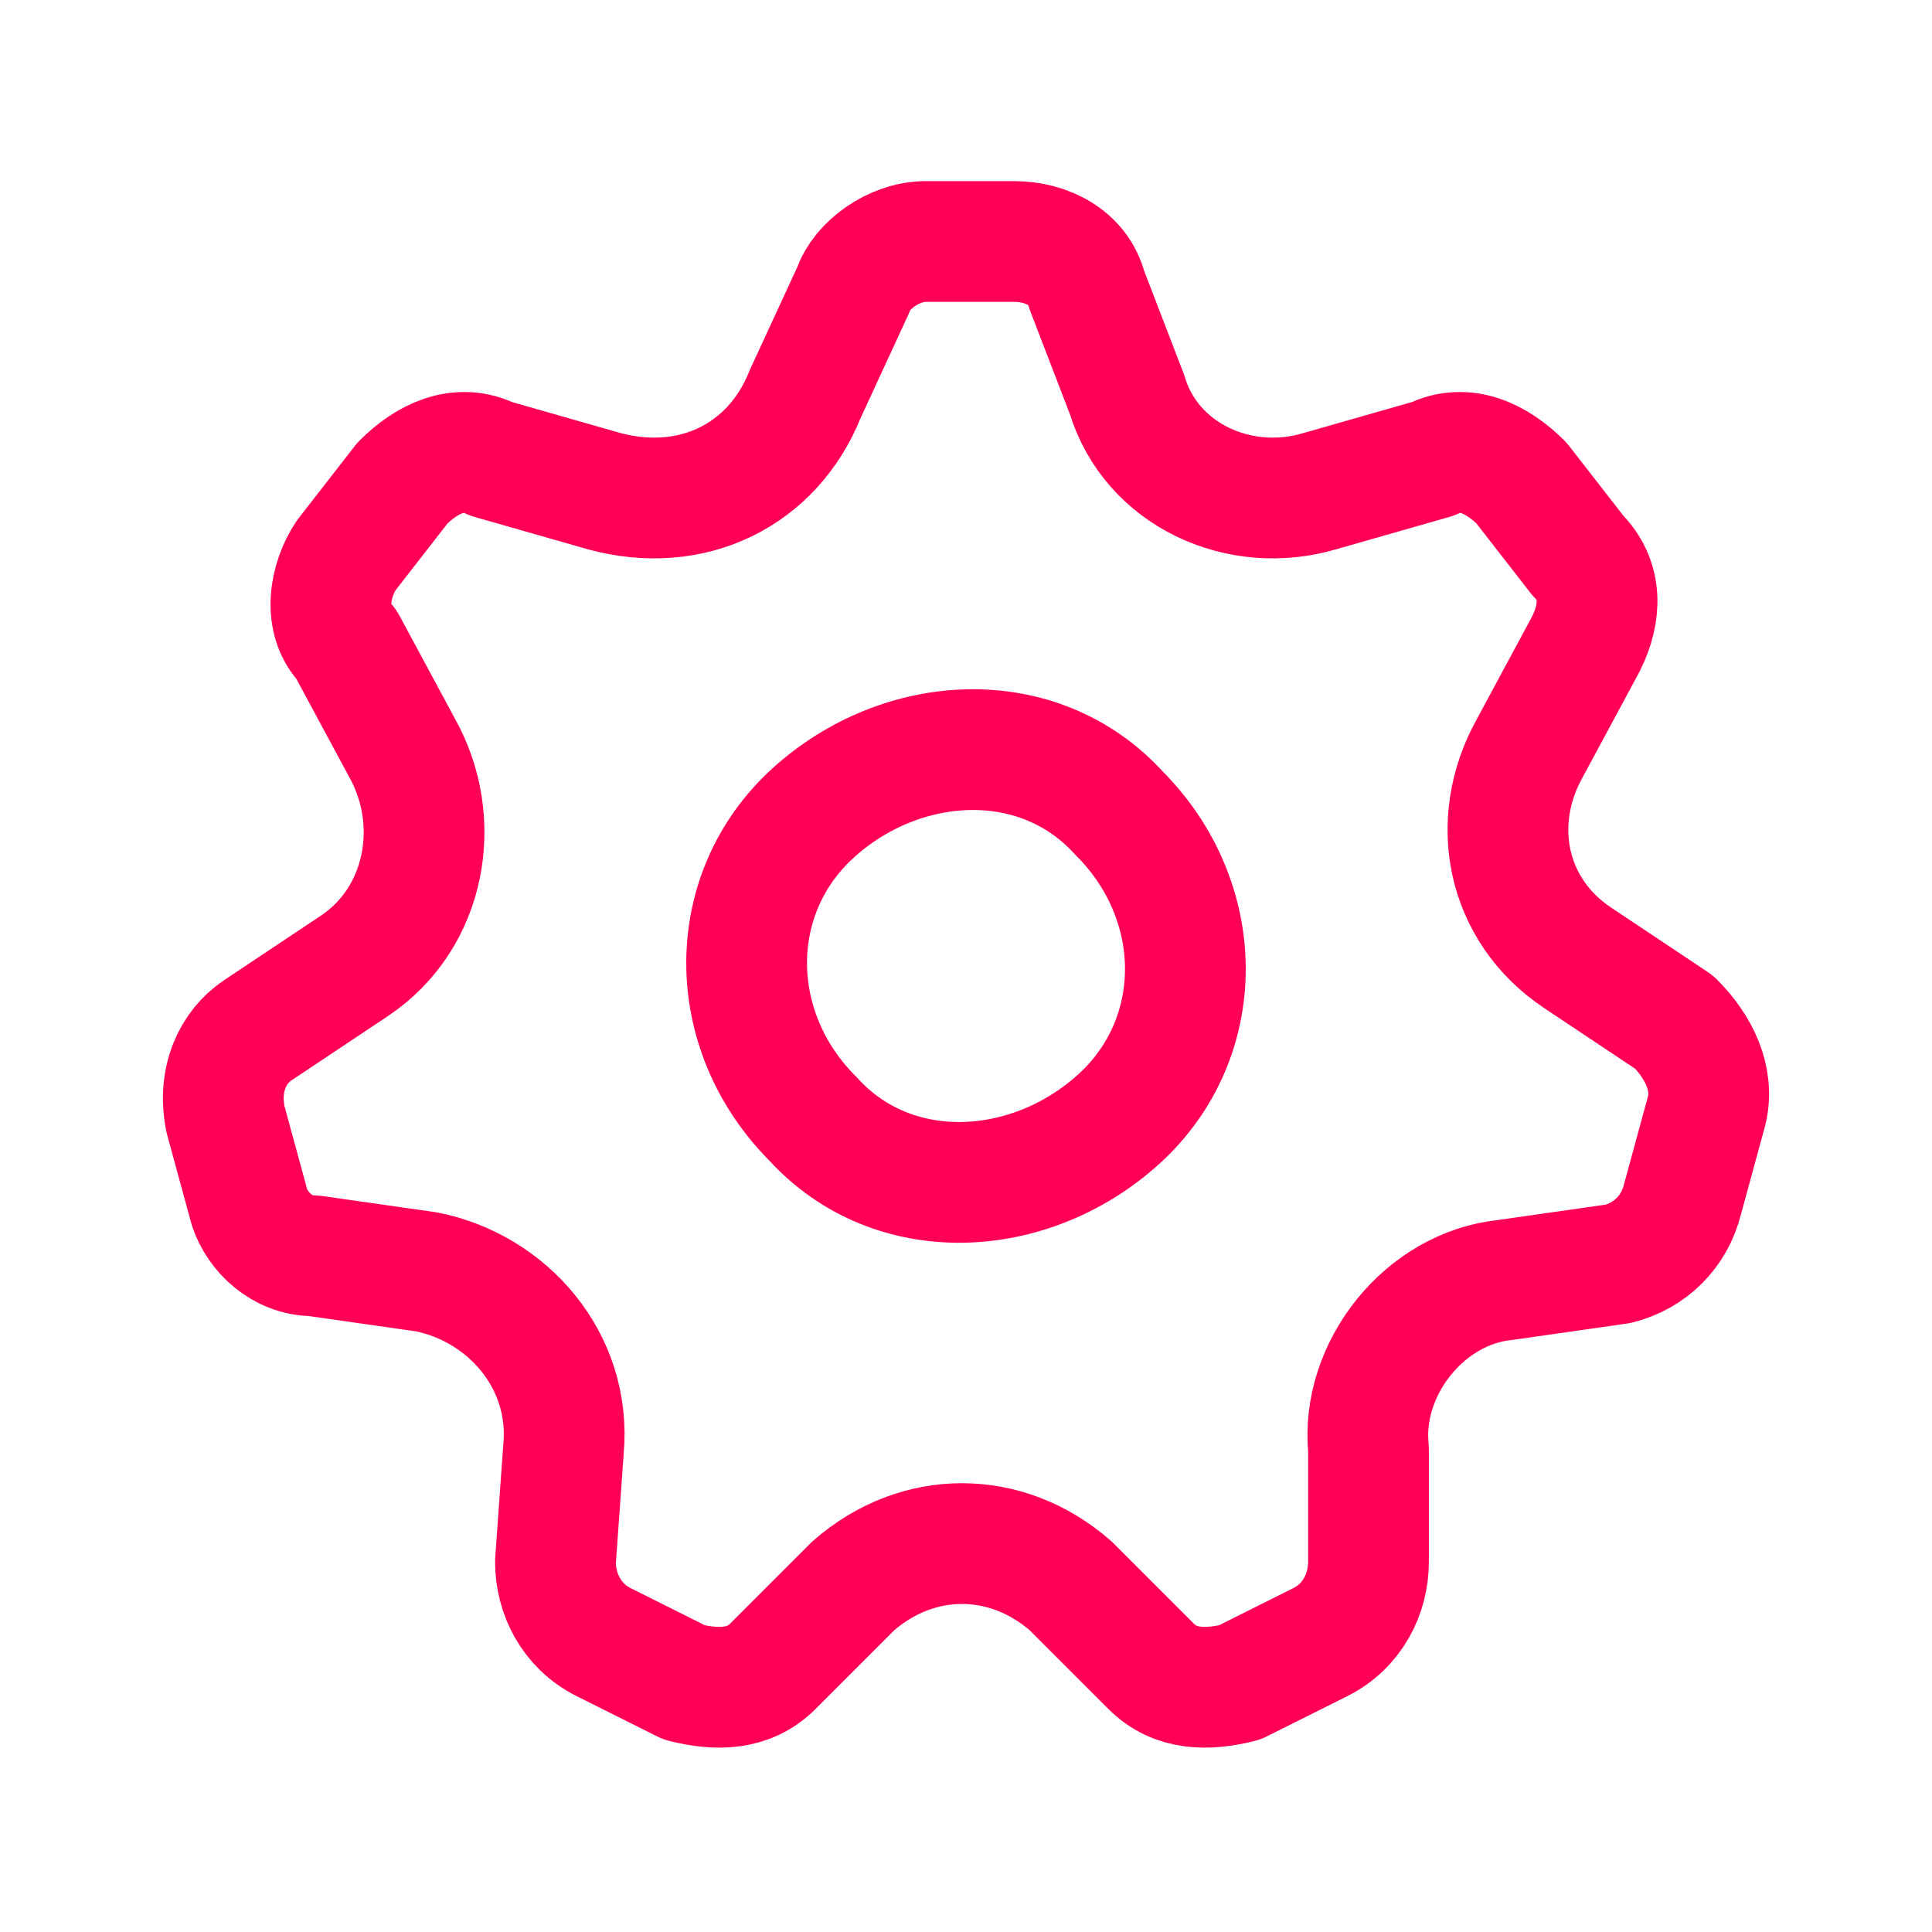
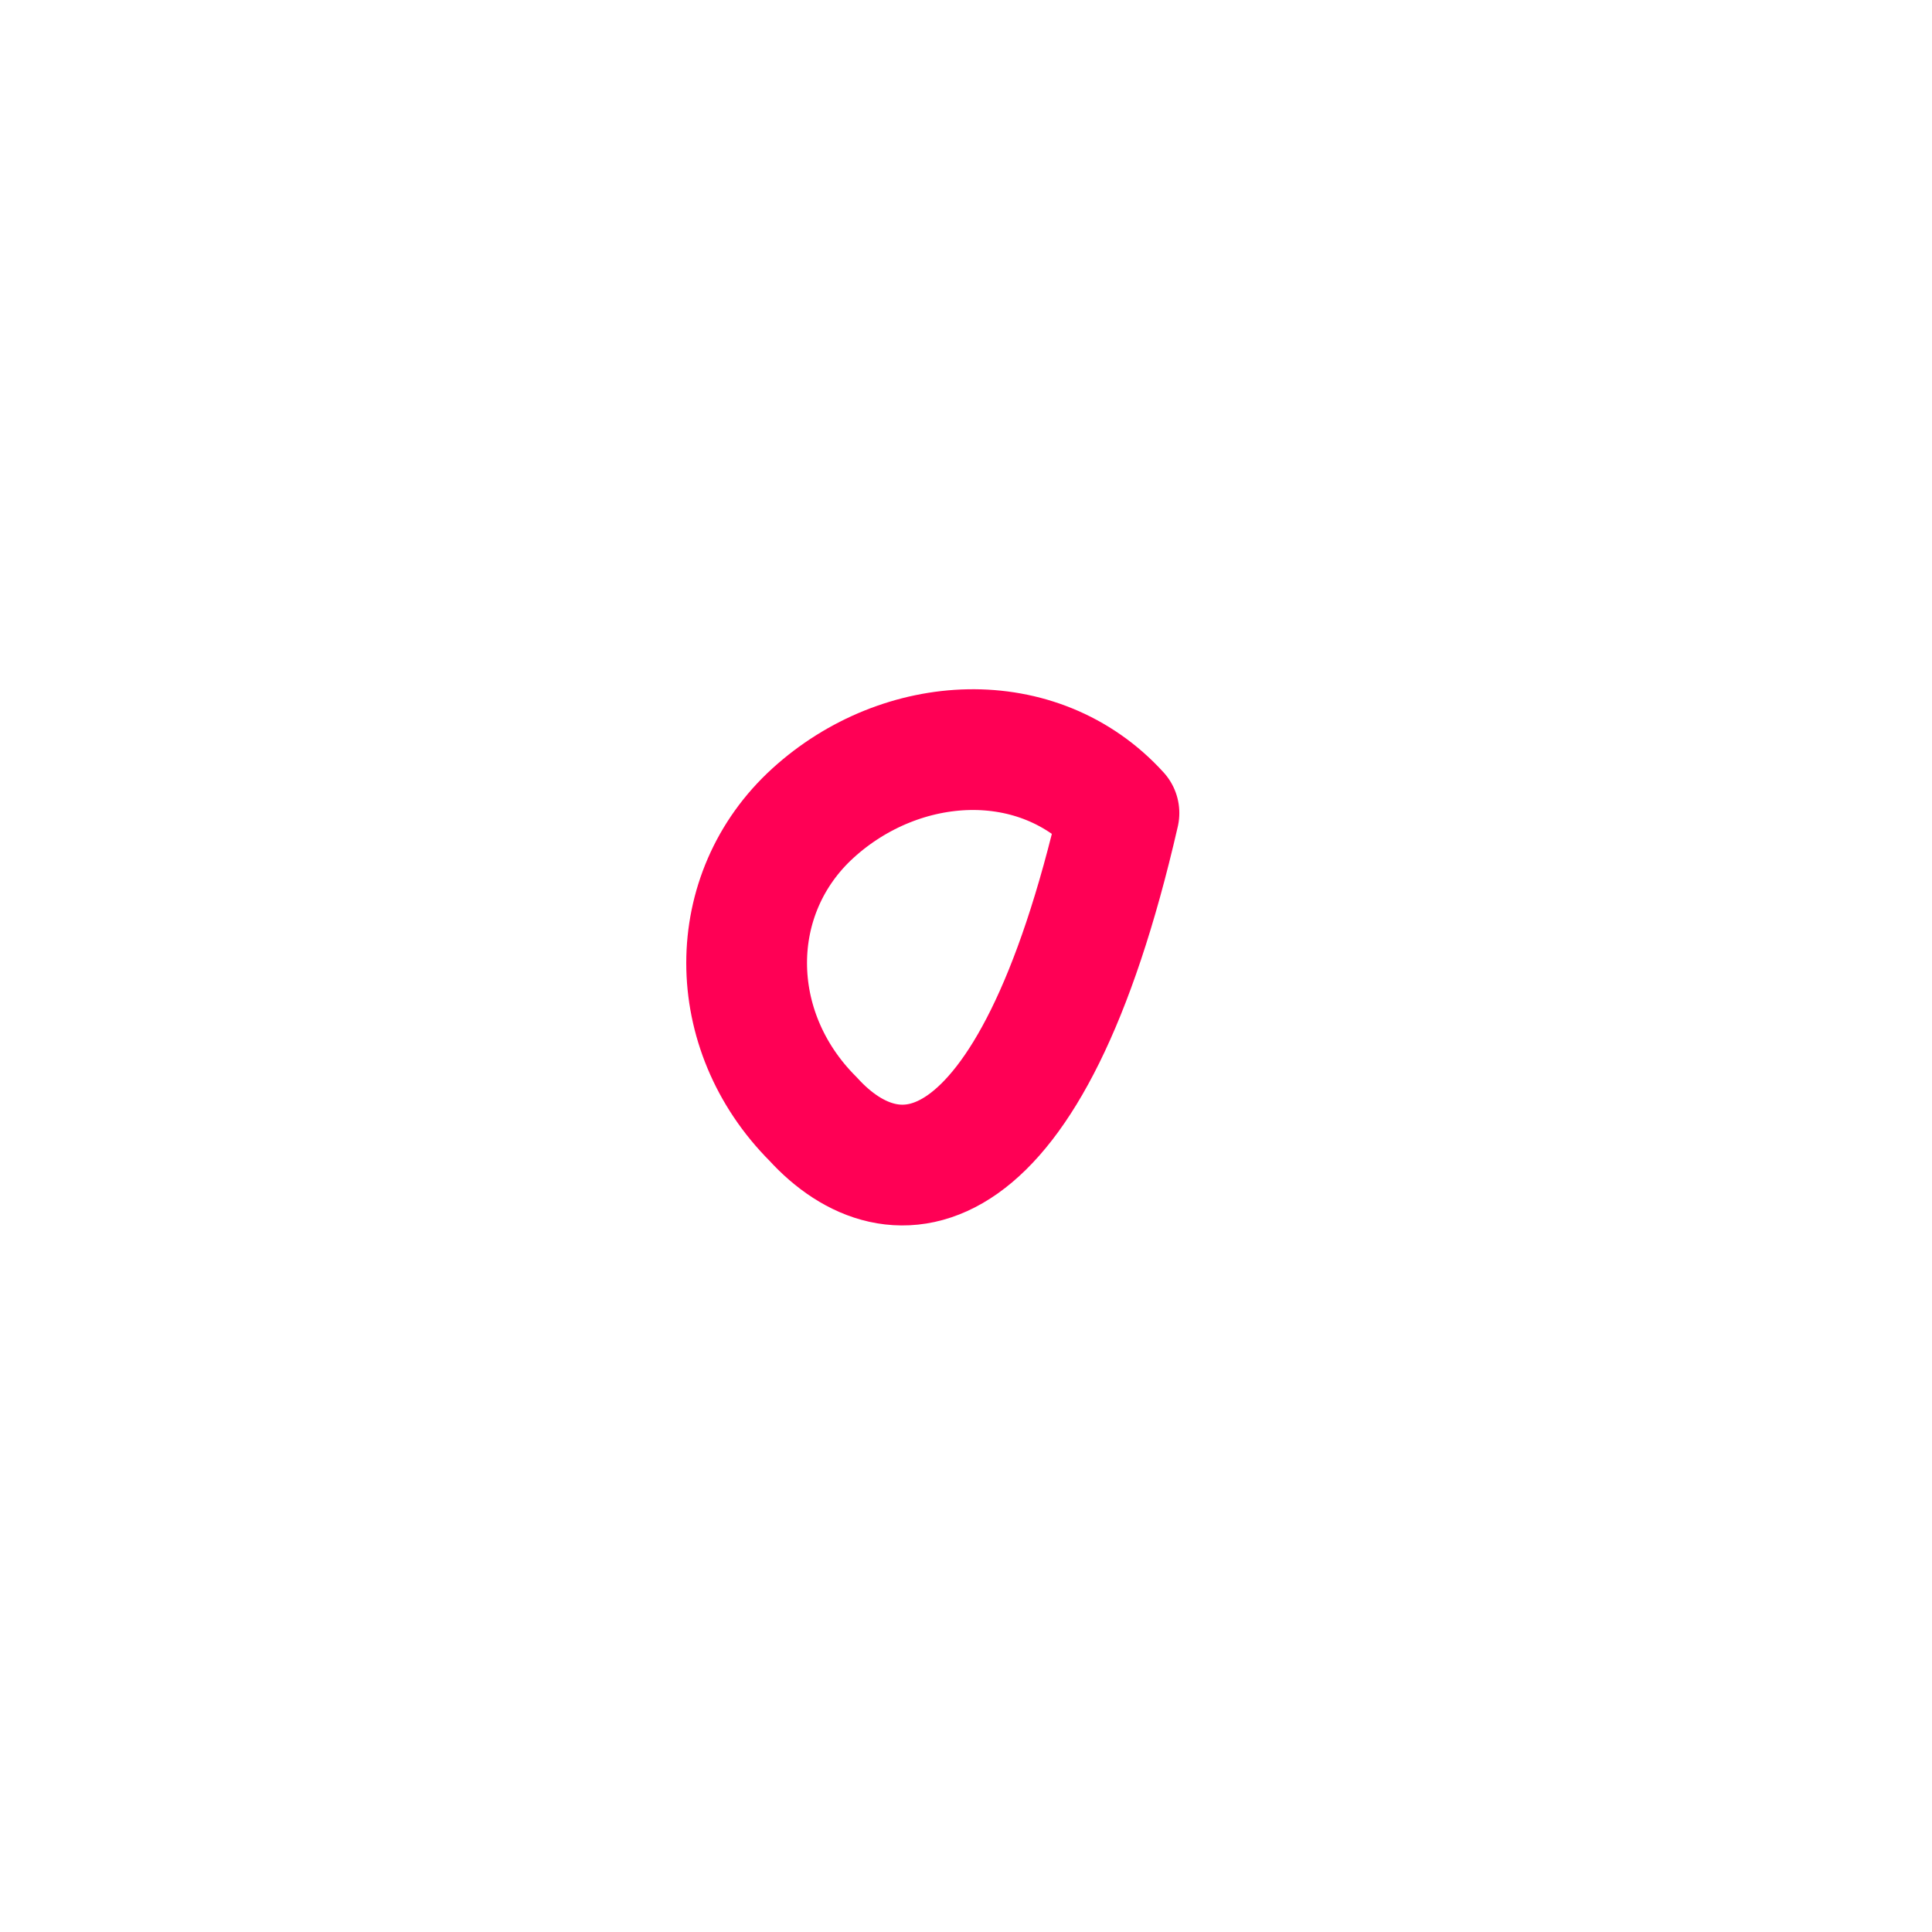
<svg xmlns="http://www.w3.org/2000/svg" width="24" height="24" viewBox="0 0 24 24" fill="none">
-   <path d="M3.9 15.6L5.3 15.8C6.3 16 7.1 16.9 7 18L6.9 19.4C6.9 19.8 7.1 20.2 7.5 20.4L8.5 20.9C8.9 21 9.3 21 9.6 20.7L10.6 19.7C11.4 19 12.5 19 13.3 19.7L14.3 20.7C14.6 21 15 21 15.4 20.9L16.4 20.4C16.8 20.2 17 19.8 17 19.4V18C16.9 17 17.7 16 18.7 15.9L20.1 15.7C20.5 15.6 20.8 15.3 20.9 14.9L21.2 13.8C21.3 13.4 21.1 13 20.8 12.7L19.6 11.9C18.7 11.3 18.5 10.2 19 9.3L19.7 8C19.9 7.6 19.9 7.2 19.6 6.9L18.9 6C18.6 5.7 18.2 5.5 17.8 5.7L16.4 6.1C15.4 6.4 14.3 5.9 14 4.9L13.5 3.6C13.4 3.2 13 3 12.6 3H11.5C11.1 3 10.7 3.3 10.6 3.6L10 4.9C9.6 5.9 8.6 6.4 7.5 6.1L6.1 5.7C5.7 5.5 5.3 5.7 5 6L4.3 6.9C4.1 7.2 4 7.7 4.3 8L5 9.3C5.5 10.2 5.3 11.4 4.4 12L3.2 12.8C2.9 13 2.7 13.4 2.8 13.9L3.1 15C3.2 15.3 3.5 15.6 3.9 15.6Z" stroke="#FF0055" stroke-width="1.5" stroke-linecap="round" stroke-linejoin="round" />
-   <path d="M13.9 10.1C15 11.2 15 12.9 13.9 13.9C12.8 14.9 11.1 15 10.1 13.9C9 12.8 9 11.1 10.1 10.1C11.2 9.1 12.9 9 13.9 10.1Z" stroke="#FF0055" stroke-width="1.5" stroke-linecap="round" stroke-linejoin="round" />
+   <path d="M13.9 10.1C12.8 14.9 11.1 15 10.1 13.9C9 12.8 9 11.1 10.1 10.1C11.2 9.1 12.9 9 13.9 10.1Z" stroke="#FF0055" stroke-width="1.5" stroke-linecap="round" stroke-linejoin="round" />
</svg>